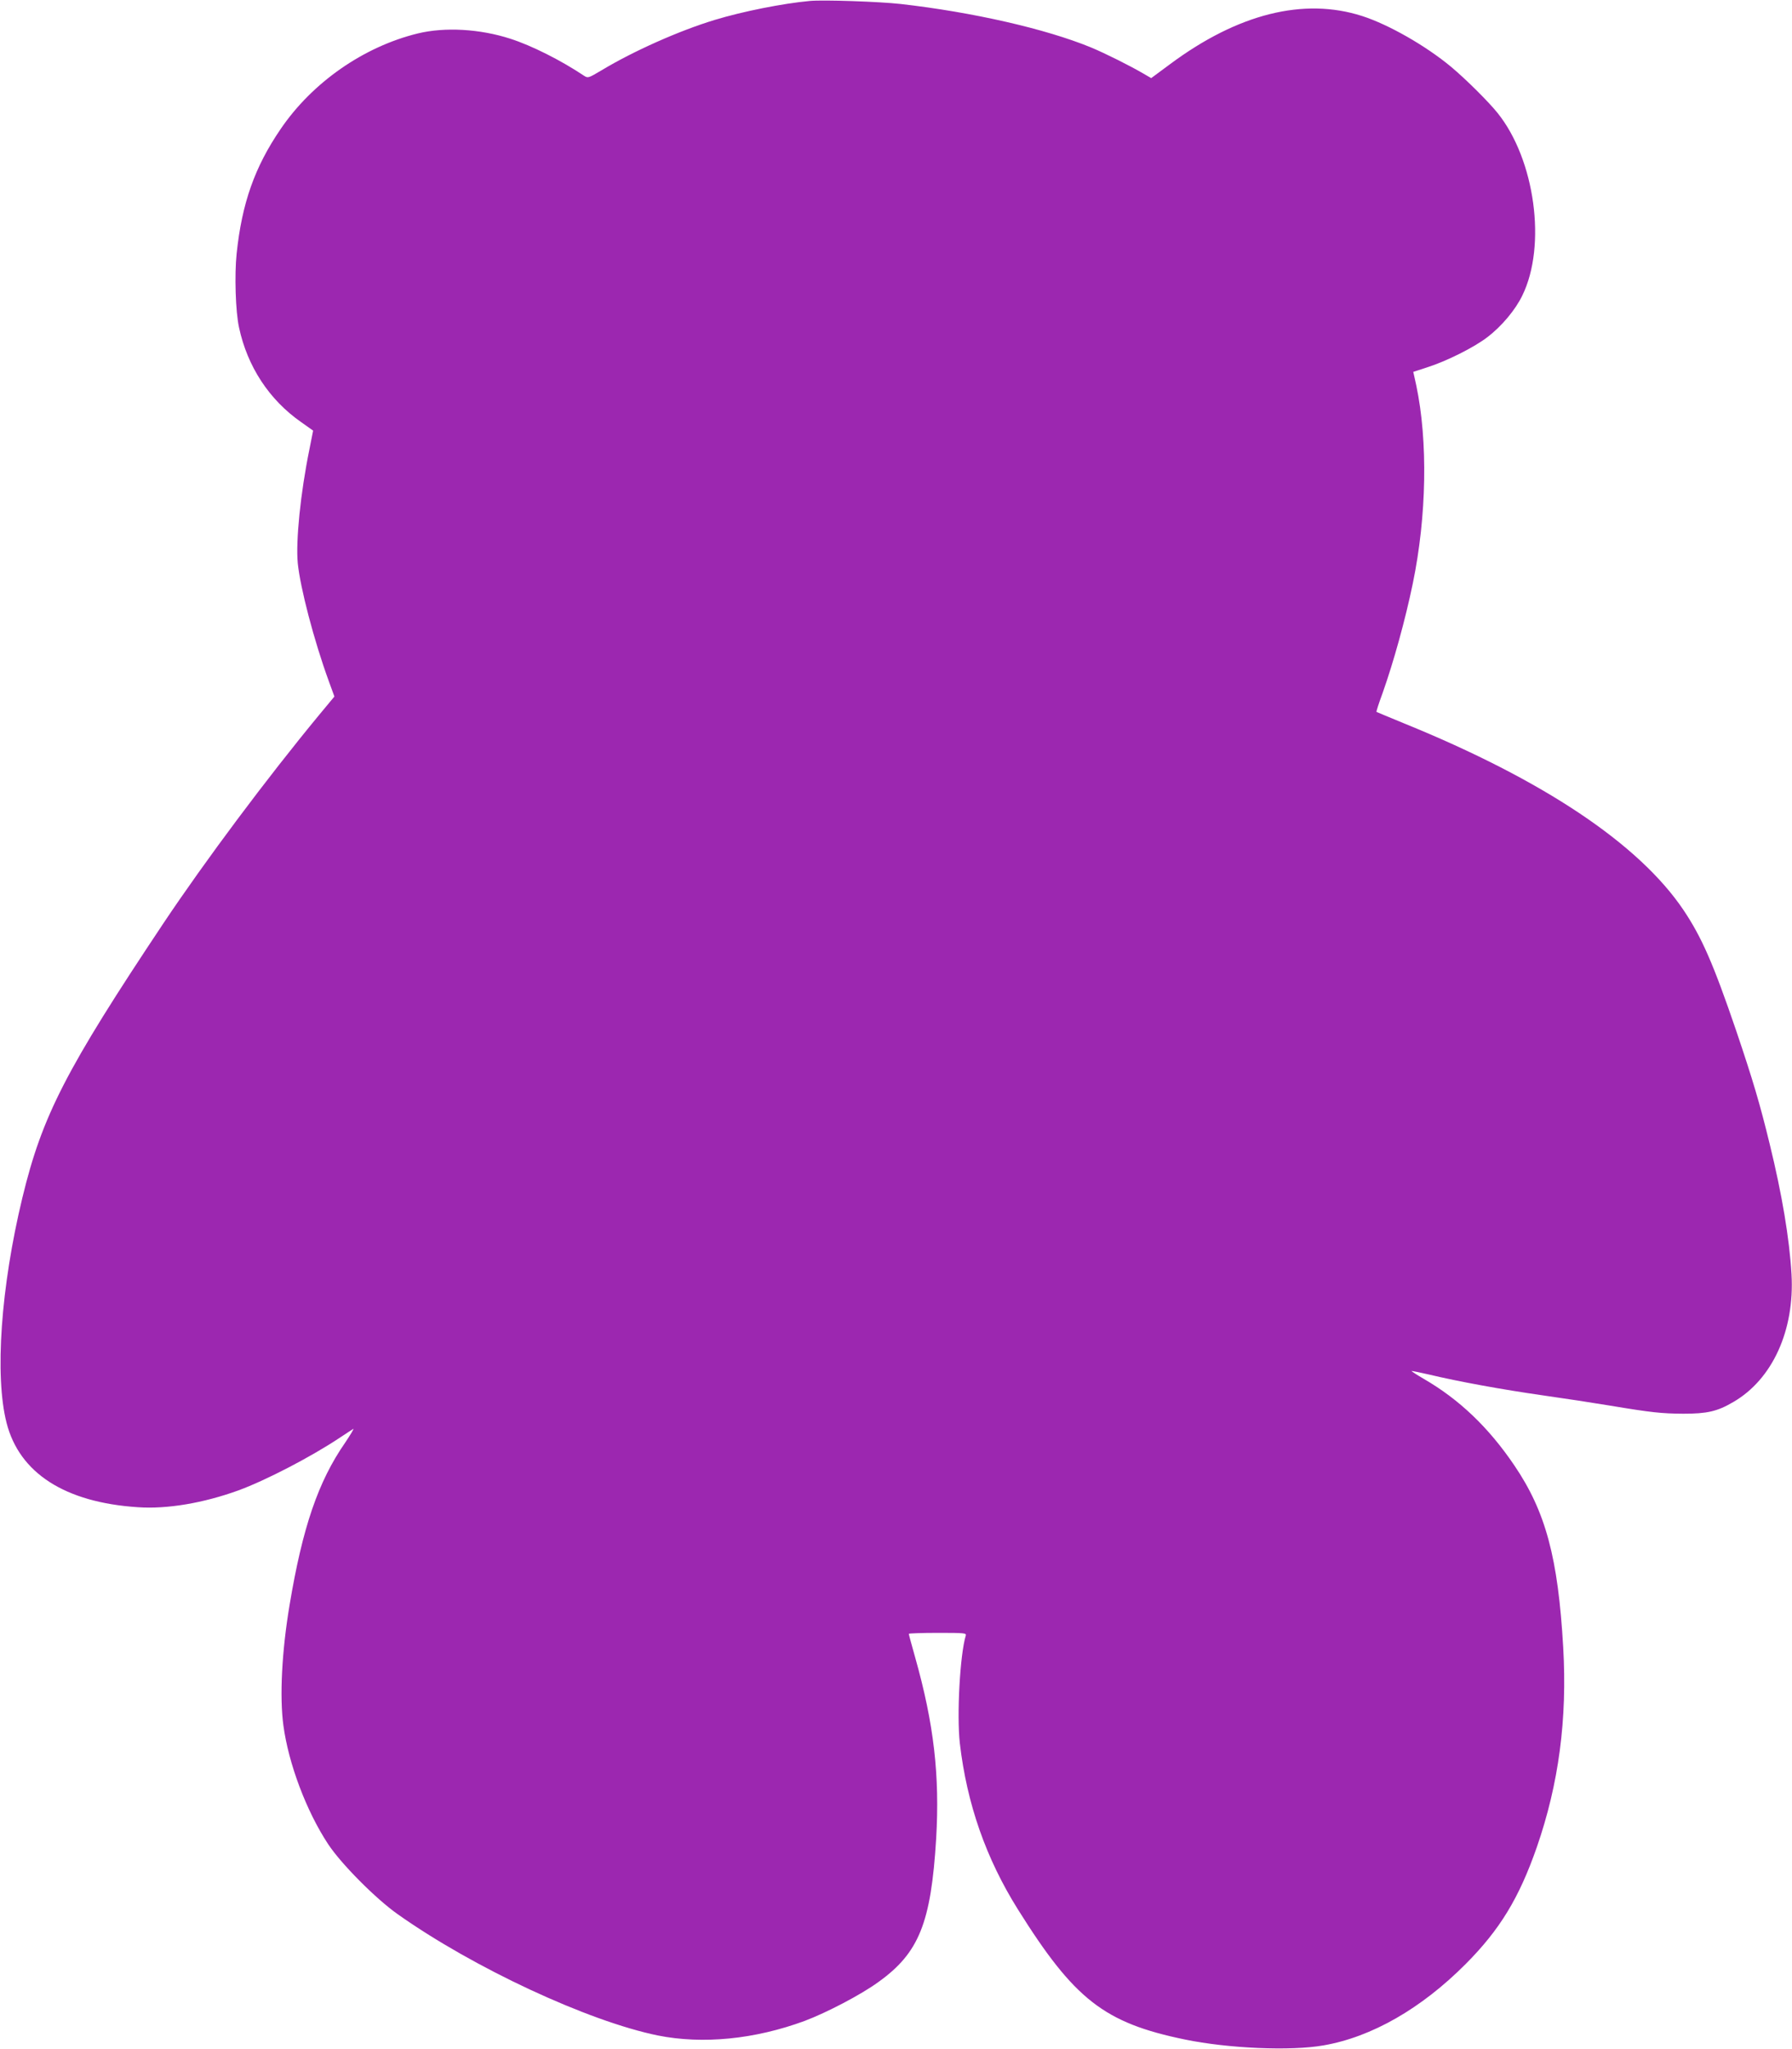
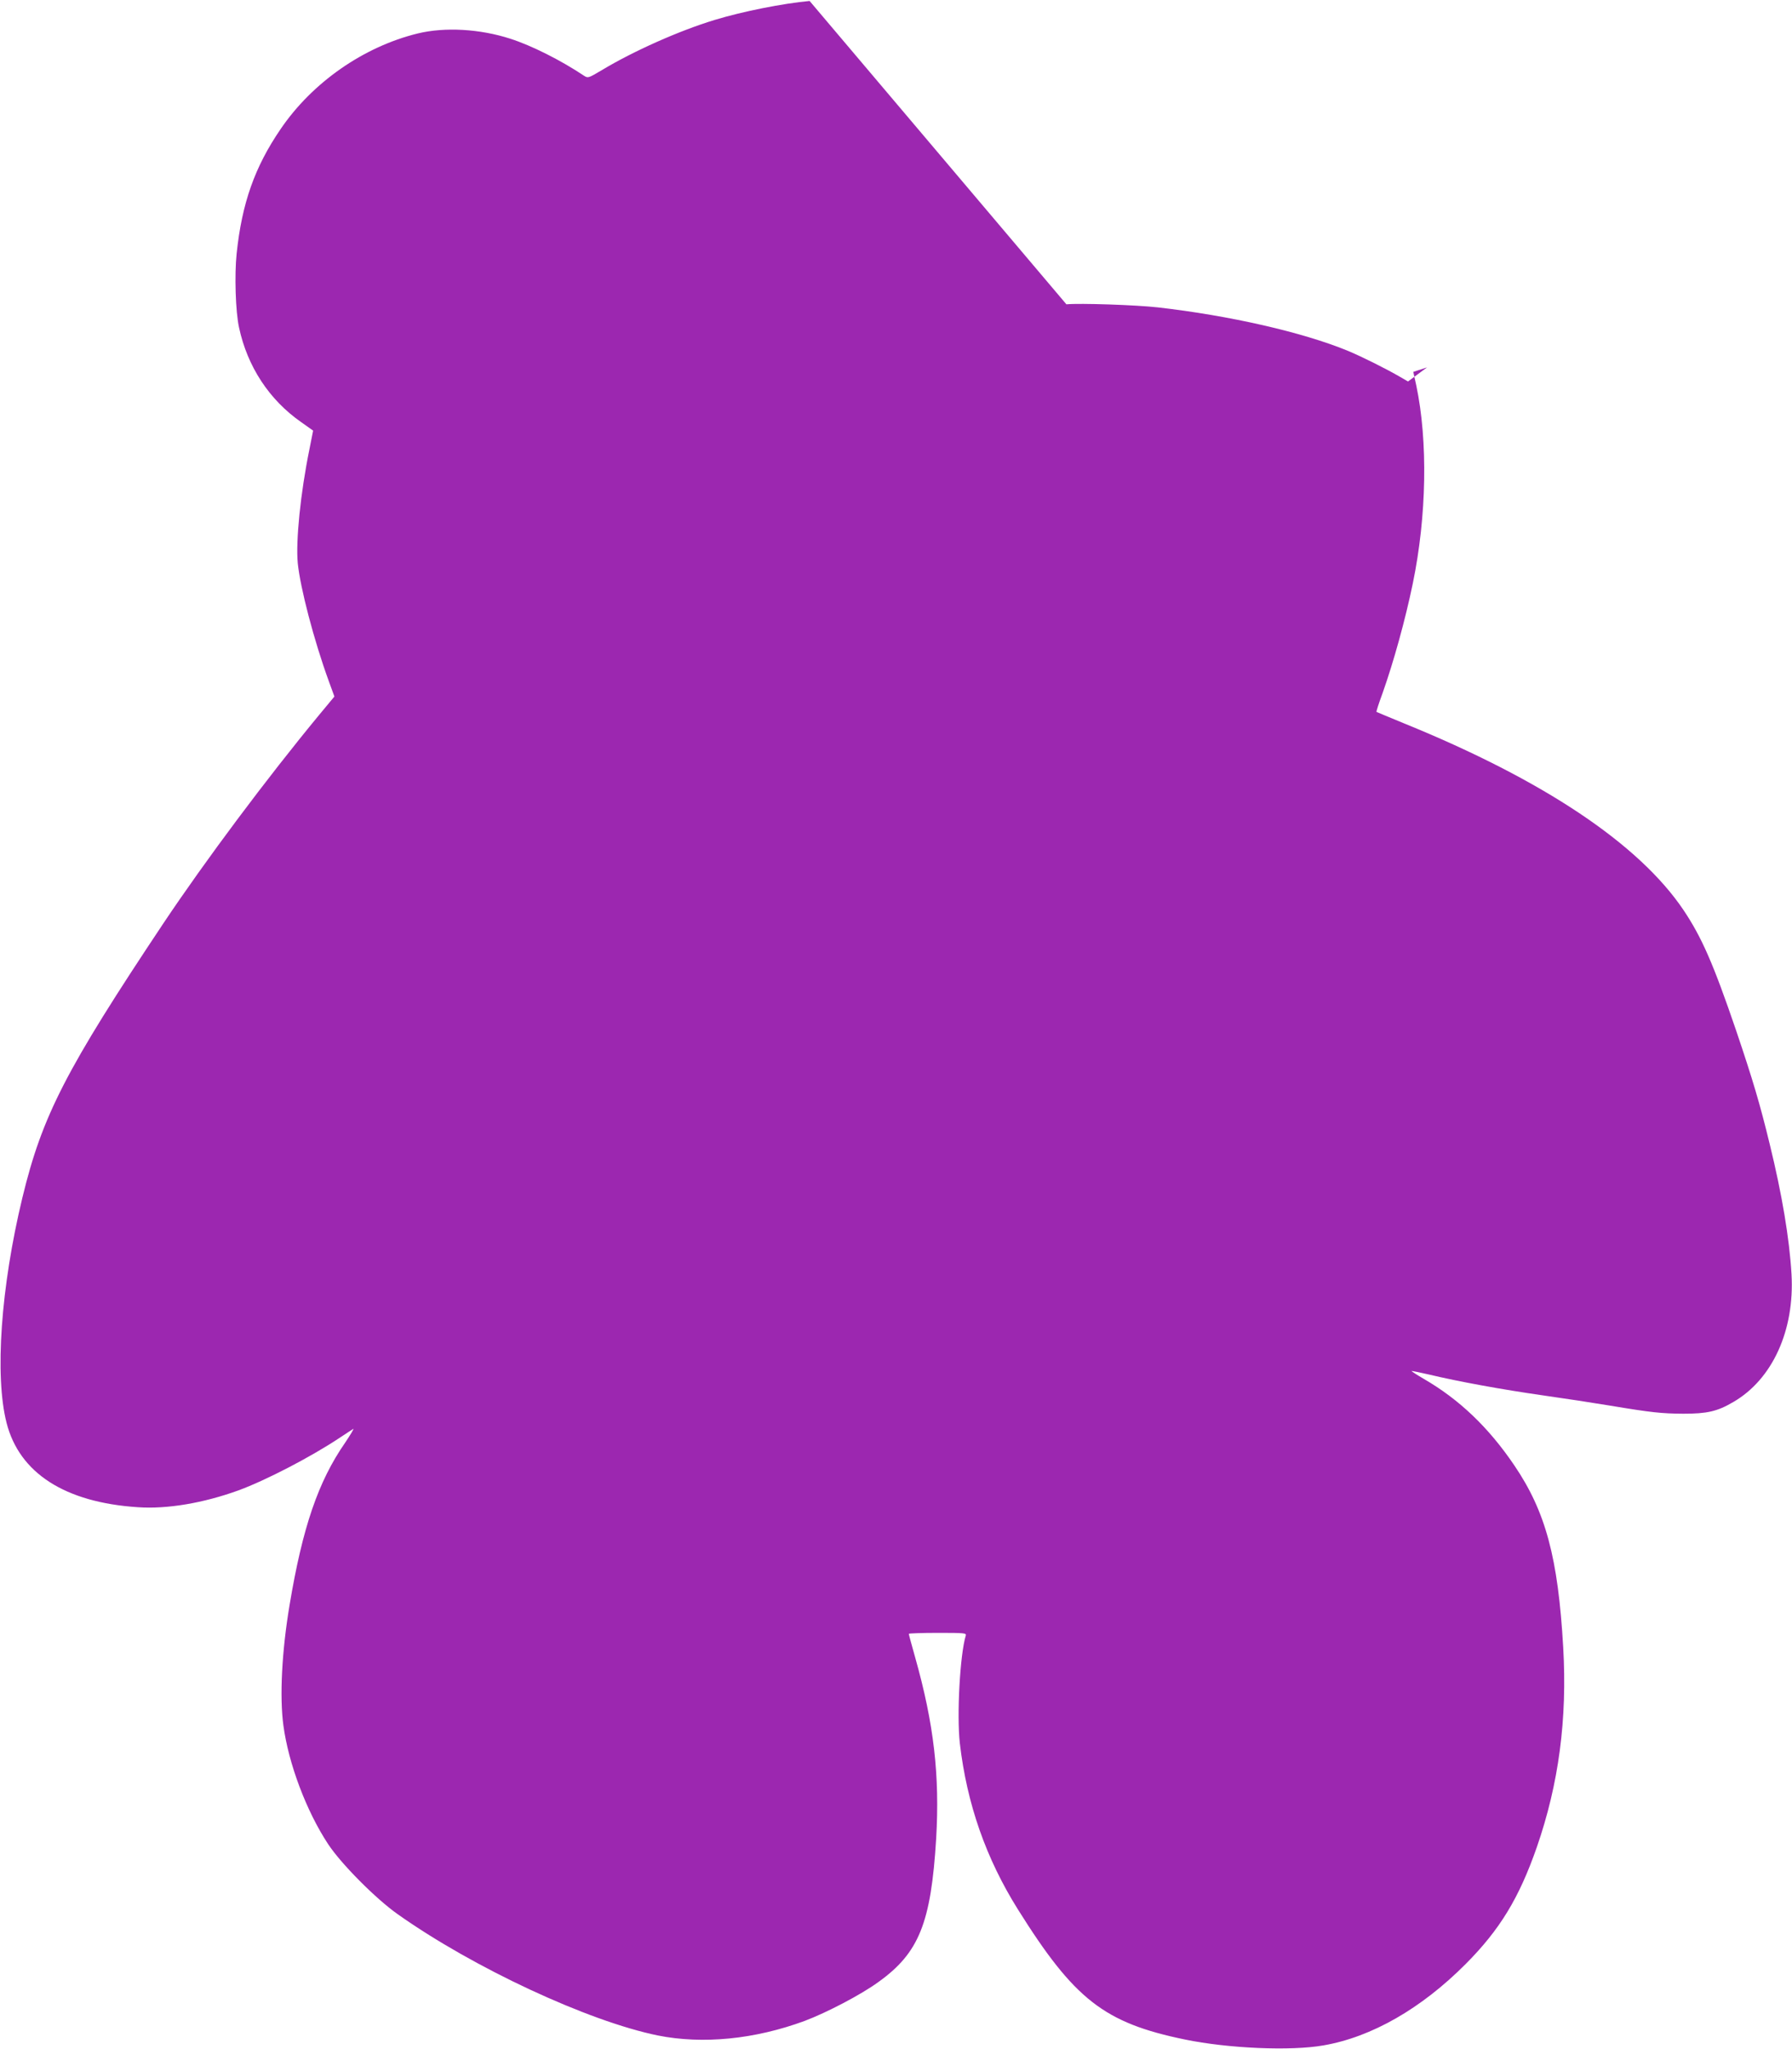
<svg xmlns="http://www.w3.org/2000/svg" version="1.0" width="1120pt" height="1280pt" viewBox="0 0 1120 1280" preserveAspectRatio="xMidYMid meet">
  <g transform="translate(0,1280) scale(0.1,-0.1)" fill="#9c27b0" stroke="none">
-     <path d="M5060 12794 c-170 -16 -417 -65 -595 -119 -220 -67 -506 -194 -705 -314 -83 -49 -85 -50 -110 -34 -145 97 -329 189 -460 231 -192 62 -410 74 -579 33 -339 -83 -659 -306 -857 -597 -162 -237 -242 -463 -275 -778 -14 -132 -7 -363 15 -462 52 -243 188 -451 387 -590 l76 -54 -23 -116 c-56 -274 -86 -574 -73 -712 16 -156 101 -482 194 -737 l35 -96 -93 -112 c-329 -398 -713 -912 -974 -1302 -613 -919 -759 -1204 -883 -1716 -135 -559 -174 -1114 -99 -1407 80 -314 365 -497 820 -527 183 -13 411 26 629 105 172 63 455 210 635 330 39 26 76 50 83 54 7 5 -16 -34 -51 -86 -168 -242 -266 -528 -347 -1013 -49 -291 -63 -574 -39 -752 32 -240 144 -537 280 -743 82 -124 297 -340 434 -437 475 -336 1191 -669 1627 -758 281 -56 605 -24 917 91 138 52 351 163 461 243 254 182 329 369 361 896 23 394 -14 716 -131 1131 -22 78 -40 144 -40 148 0 3 81 6 181 6 167 0 180 -1 175 -17 -36 -118 -57 -497 -37 -673 44 -378 163 -718 362 -1036 354 -565 540 -710 1044 -814 271 -56 662 -73 866 -37 302 52 612 230 890 509 213 214 333 411 444 729 137 395 191 799 165 1249 -32 558 -109 847 -306 1137 -160 236 -343 411 -566 540 -43 25 -77 47 -76 49 2 1 50 -9 108 -22 184 -44 458 -94 710 -130 135 -19 324 -48 420 -64 264 -44 325 -50 461 -51 148 0 212 14 312 73 244 141 384 447 364 798 -13 222 -59 498 -137 816 -60 247 -105 399 -210 709 -141 413 -214 580 -328 750 -278 413 -877 813 -1746 1166 -93 38 -171 71 -173 72 -2 2 15 55 38 117 70 198 142 458 189 685 87 421 95 888 22 1236 l-19 86 86 28 c123 39 294 125 376 188 90 68 177 172 220 262 152 311 79 848 -155 1139 -57 71 -197 210 -290 288 -160 133 -392 265 -557 318 -365 117 -776 14 -1199 -300 l-119 -88 -50 29 c-82 48 -238 126 -327 163 -283 116 -739 220 -1188 271 -134 15 -484 27 -570 19z" />
+     <path d="M5060 12794 c-170 -16 -417 -65 -595 -119 -220 -67 -506 -194 -705 -314 -83 -49 -85 -50 -110 -34 -145 97 -329 189 -460 231 -192 62 -410 74 -579 33 -339 -83 -659 -306 -857 -597 -162 -237 -242 -463 -275 -778 -14 -132 -7 -363 15 -462 52 -243 188 -451 387 -590 l76 -54 -23 -116 c-56 -274 -86 -574 -73 -712 16 -156 101 -482 194 -737 l35 -96 -93 -112 c-329 -398 -713 -912 -974 -1302 -613 -919 -759 -1204 -883 -1716 -135 -559 -174 -1114 -99 -1407 80 -314 365 -497 820 -527 183 -13 411 26 629 105 172 63 455 210 635 330 39 26 76 50 83 54 7 5 -16 -34 -51 -86 -168 -242 -266 -528 -347 -1013 -49 -291 -63 -574 -39 -752 32 -240 144 -537 280 -743 82 -124 297 -340 434 -437 475 -336 1191 -669 1627 -758 281 -56 605 -24 917 91 138 52 351 163 461 243 254 182 329 369 361 896 23 394 -14 716 -131 1131 -22 78 -40 144 -40 148 0 3 81 6 181 6 167 0 180 -1 175 -17 -36 -118 -57 -497 -37 -673 44 -378 163 -718 362 -1036 354 -565 540 -710 1044 -814 271 -56 662 -73 866 -37 302 52 612 230 890 509 213 214 333 411 444 729 137 395 191 799 165 1249 -32 558 -109 847 -306 1137 -160 236 -343 411 -566 540 -43 25 -77 47 -76 49 2 1 50 -9 108 -22 184 -44 458 -94 710 -130 135 -19 324 -48 420 -64 264 -44 325 -50 461 -51 148 0 212 14 312 73 244 141 384 447 364 798 -13 222 -59 498 -137 816 -60 247 -105 399 -210 709 -141 413 -214 580 -328 750 -278 413 -877 813 -1746 1166 -93 38 -171 71 -173 72 -2 2 15 55 38 117 70 198 142 458 189 685 87 421 95 888 22 1236 l-19 86 86 28 l-119 -88 -50 29 c-82 48 -238 126 -327 163 -283 116 -739 220 -1188 271 -134 15 -484 27 -570 19z" />
  </g>
</svg>